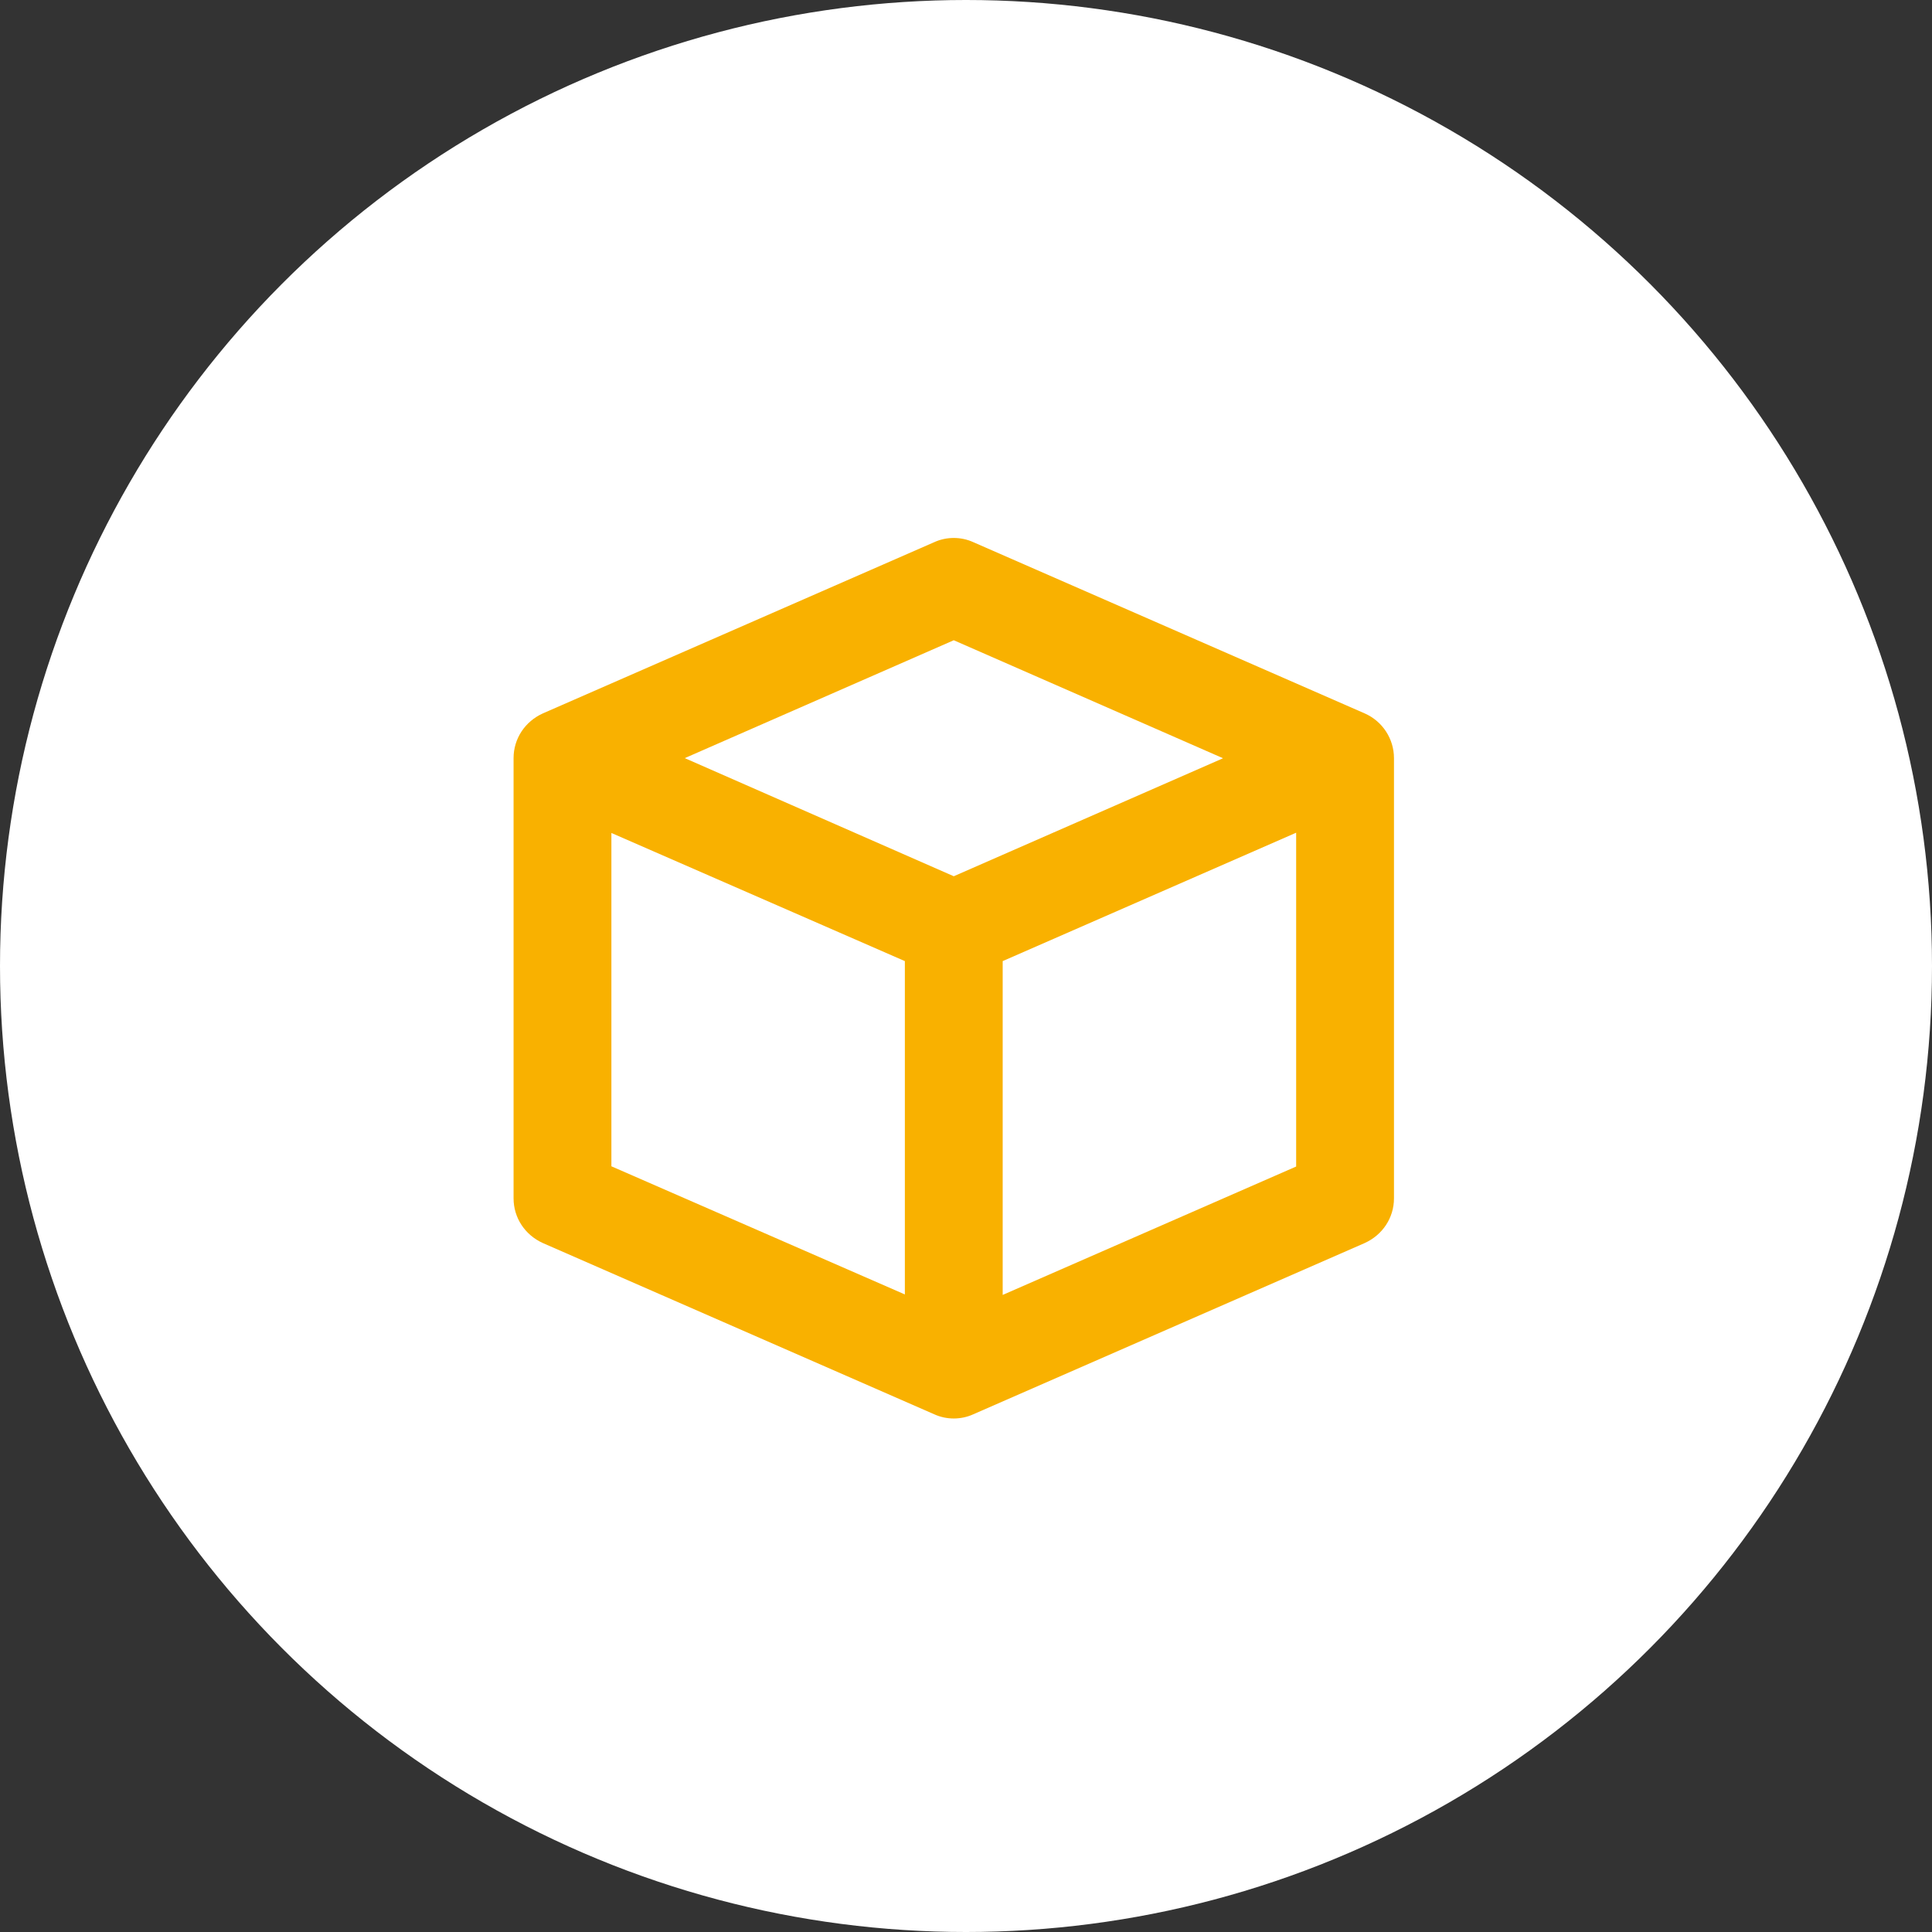
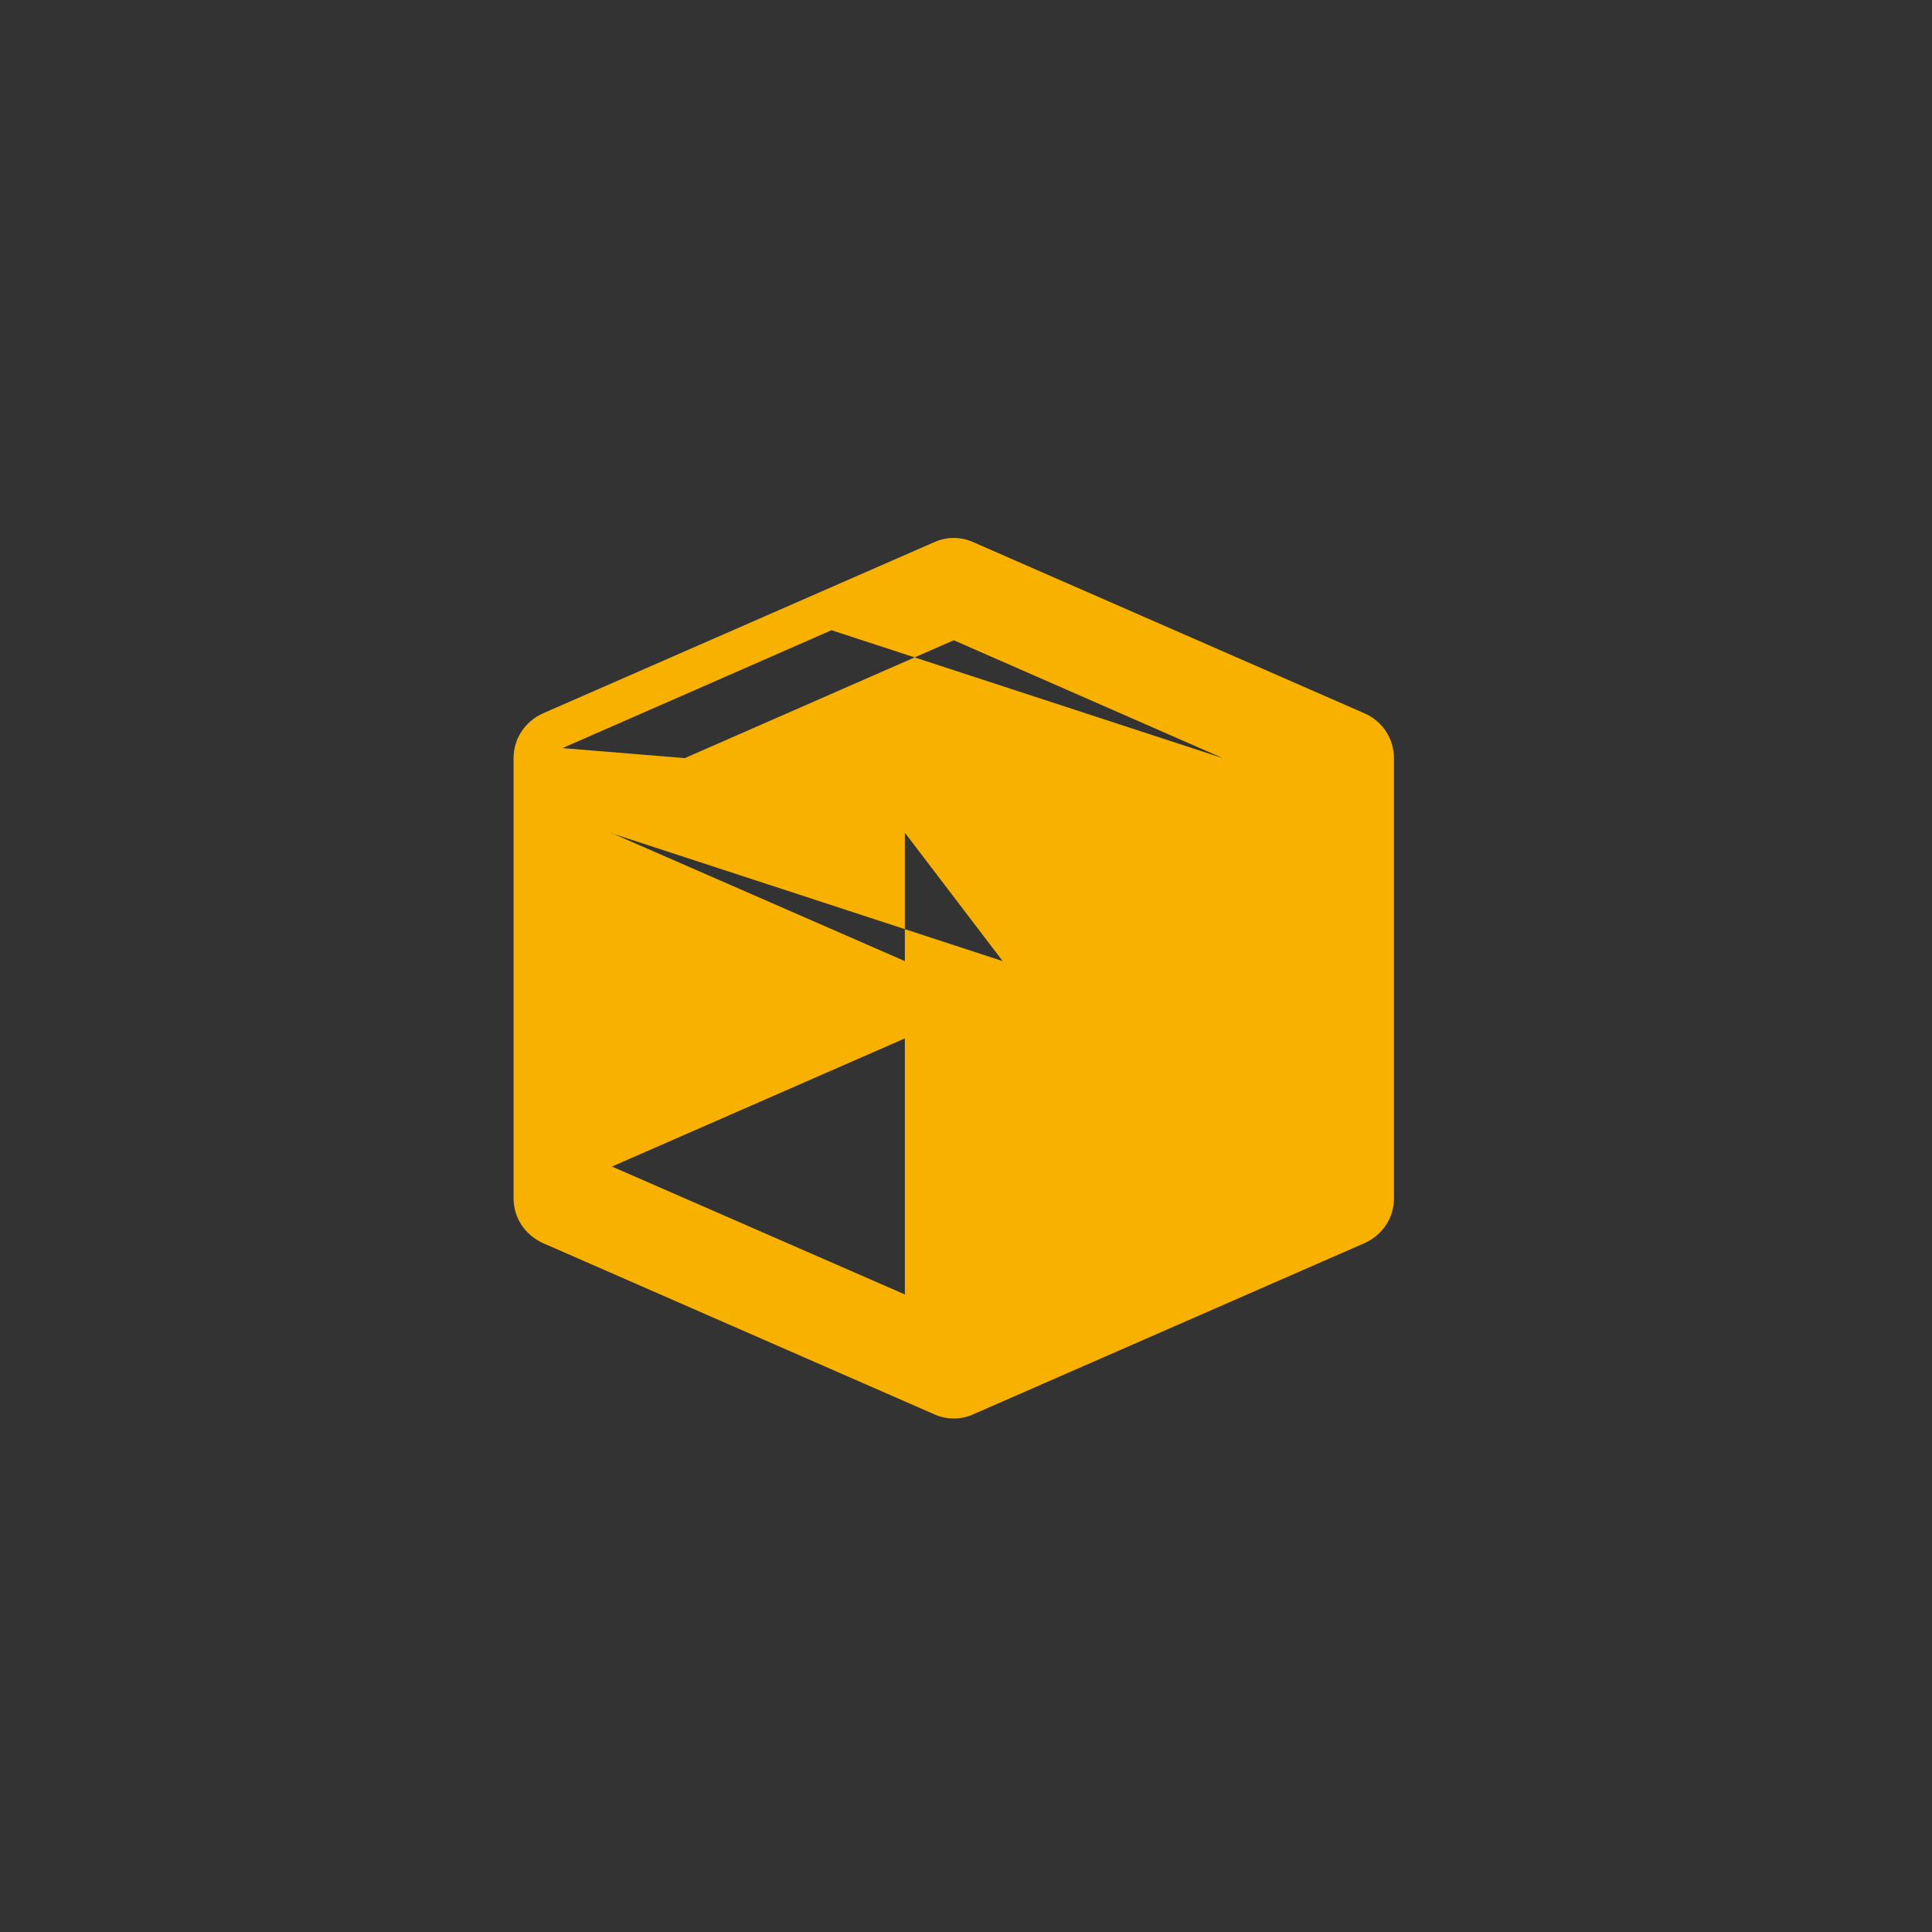
<svg xmlns="http://www.w3.org/2000/svg" width="79" height="79" fill="none">
  <rect width="100%" height="100%" fill="#333333" stroke="none" />
-   <circle cx="39.5" cy="39.5" r="39.5" fill="#fff" />
-   <path fill="#F9B100" fill-rule="evenodd" d="M38.2 22.17c.5-.23 1.1-.23 1.6 0l16 7c.73.32 1.2 1.04 1.2 1.83v18c0 .8-.47 1.5-1.2 1.83l-16 7c-.5.23-1.1.23-1.6 0l-16-7C21.47 50.5 21 49.8 21 49V31c0-.8.47-1.5 1.2-1.83l16-7zM25 34.07v13.62l12 5.24V39.3l-12-5.24zm16 5.24v13.64l12-5.25V34.05L41 39.3zm9-8.3l-11 4.82L28 31l11-4.82L50 31z" clip-rule="evenodd" />
+   <path fill="#F9B100" fill-rule="evenodd" d="M38.2 22.17c.5-.23 1.1-.23 1.6 0l16 7c.73.32 1.2 1.04 1.2 1.83v18c0 .8-.47 1.5-1.2 1.83l-16 7c-.5.23-1.1.23-1.6 0l-16-7C21.47 50.5 21 49.8 21 49V31c0-.8.47-1.5 1.2-1.83l16-7zM25 34.07v13.62l12 5.24V39.3l-12-5.24zv13.64l12-5.25V34.05L41 39.3zm9-8.3l-11 4.82L28 31l11-4.82L50 31z" clip-rule="evenodd" />
</svg>